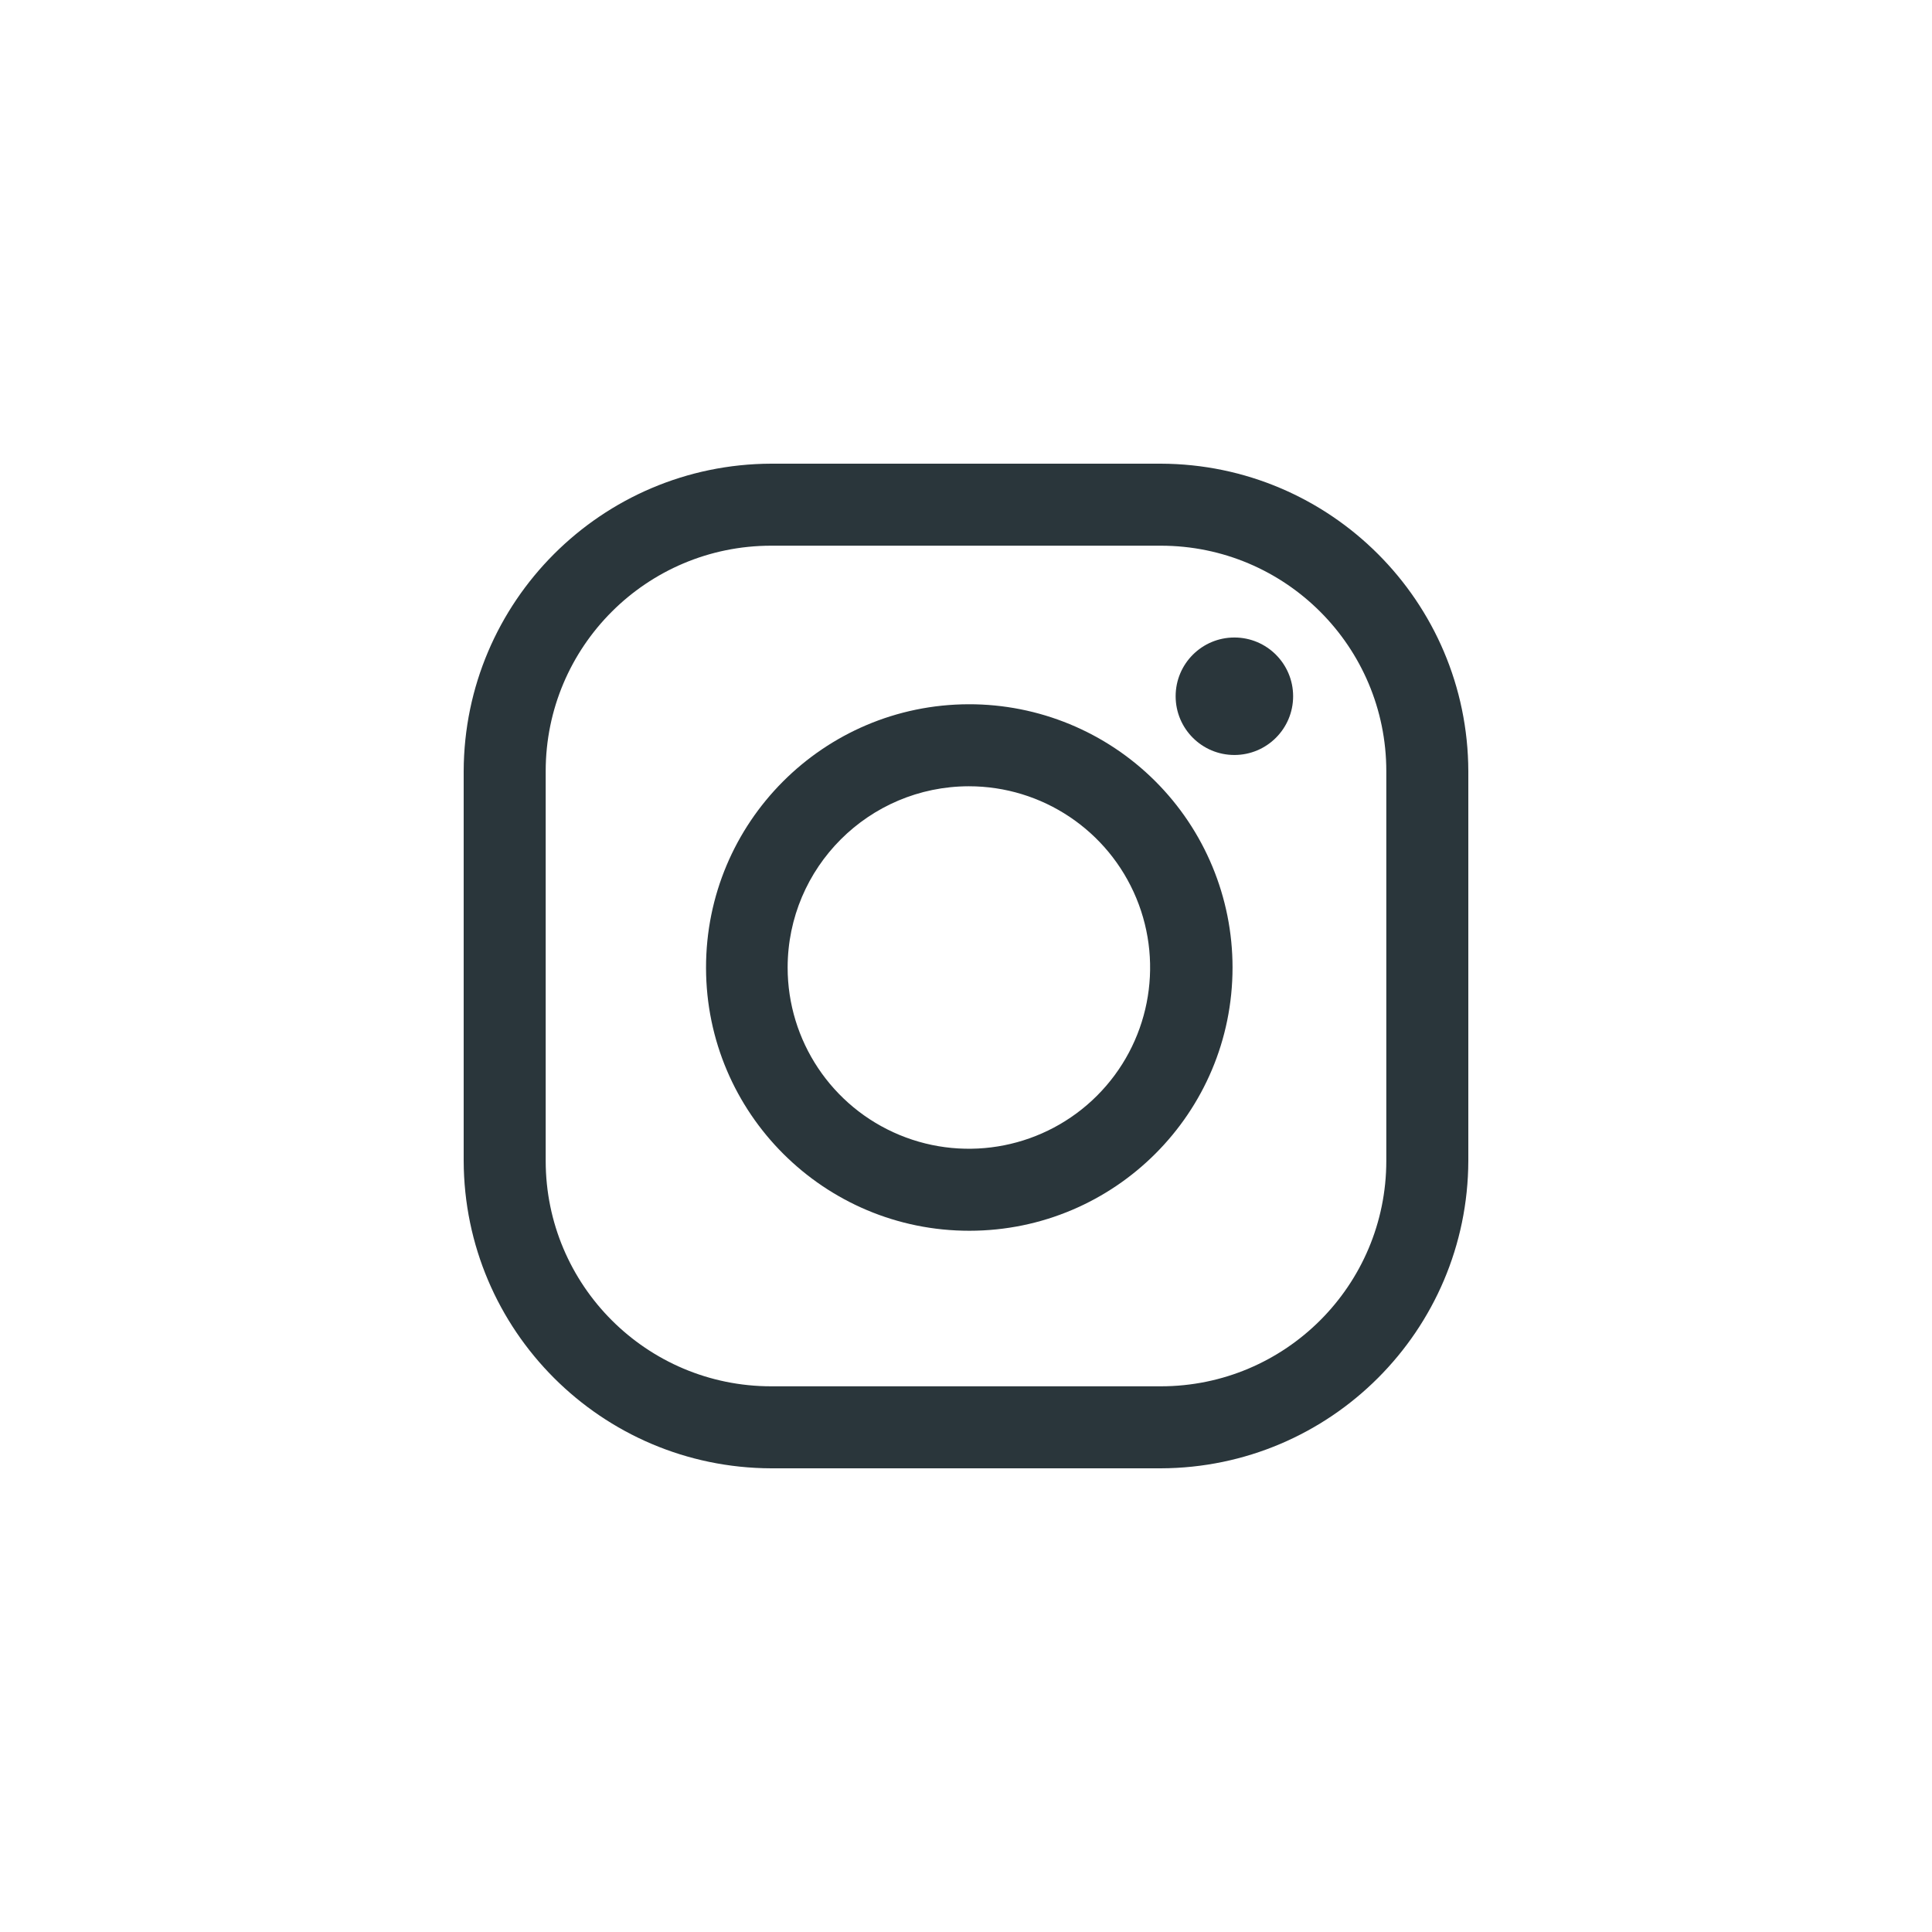
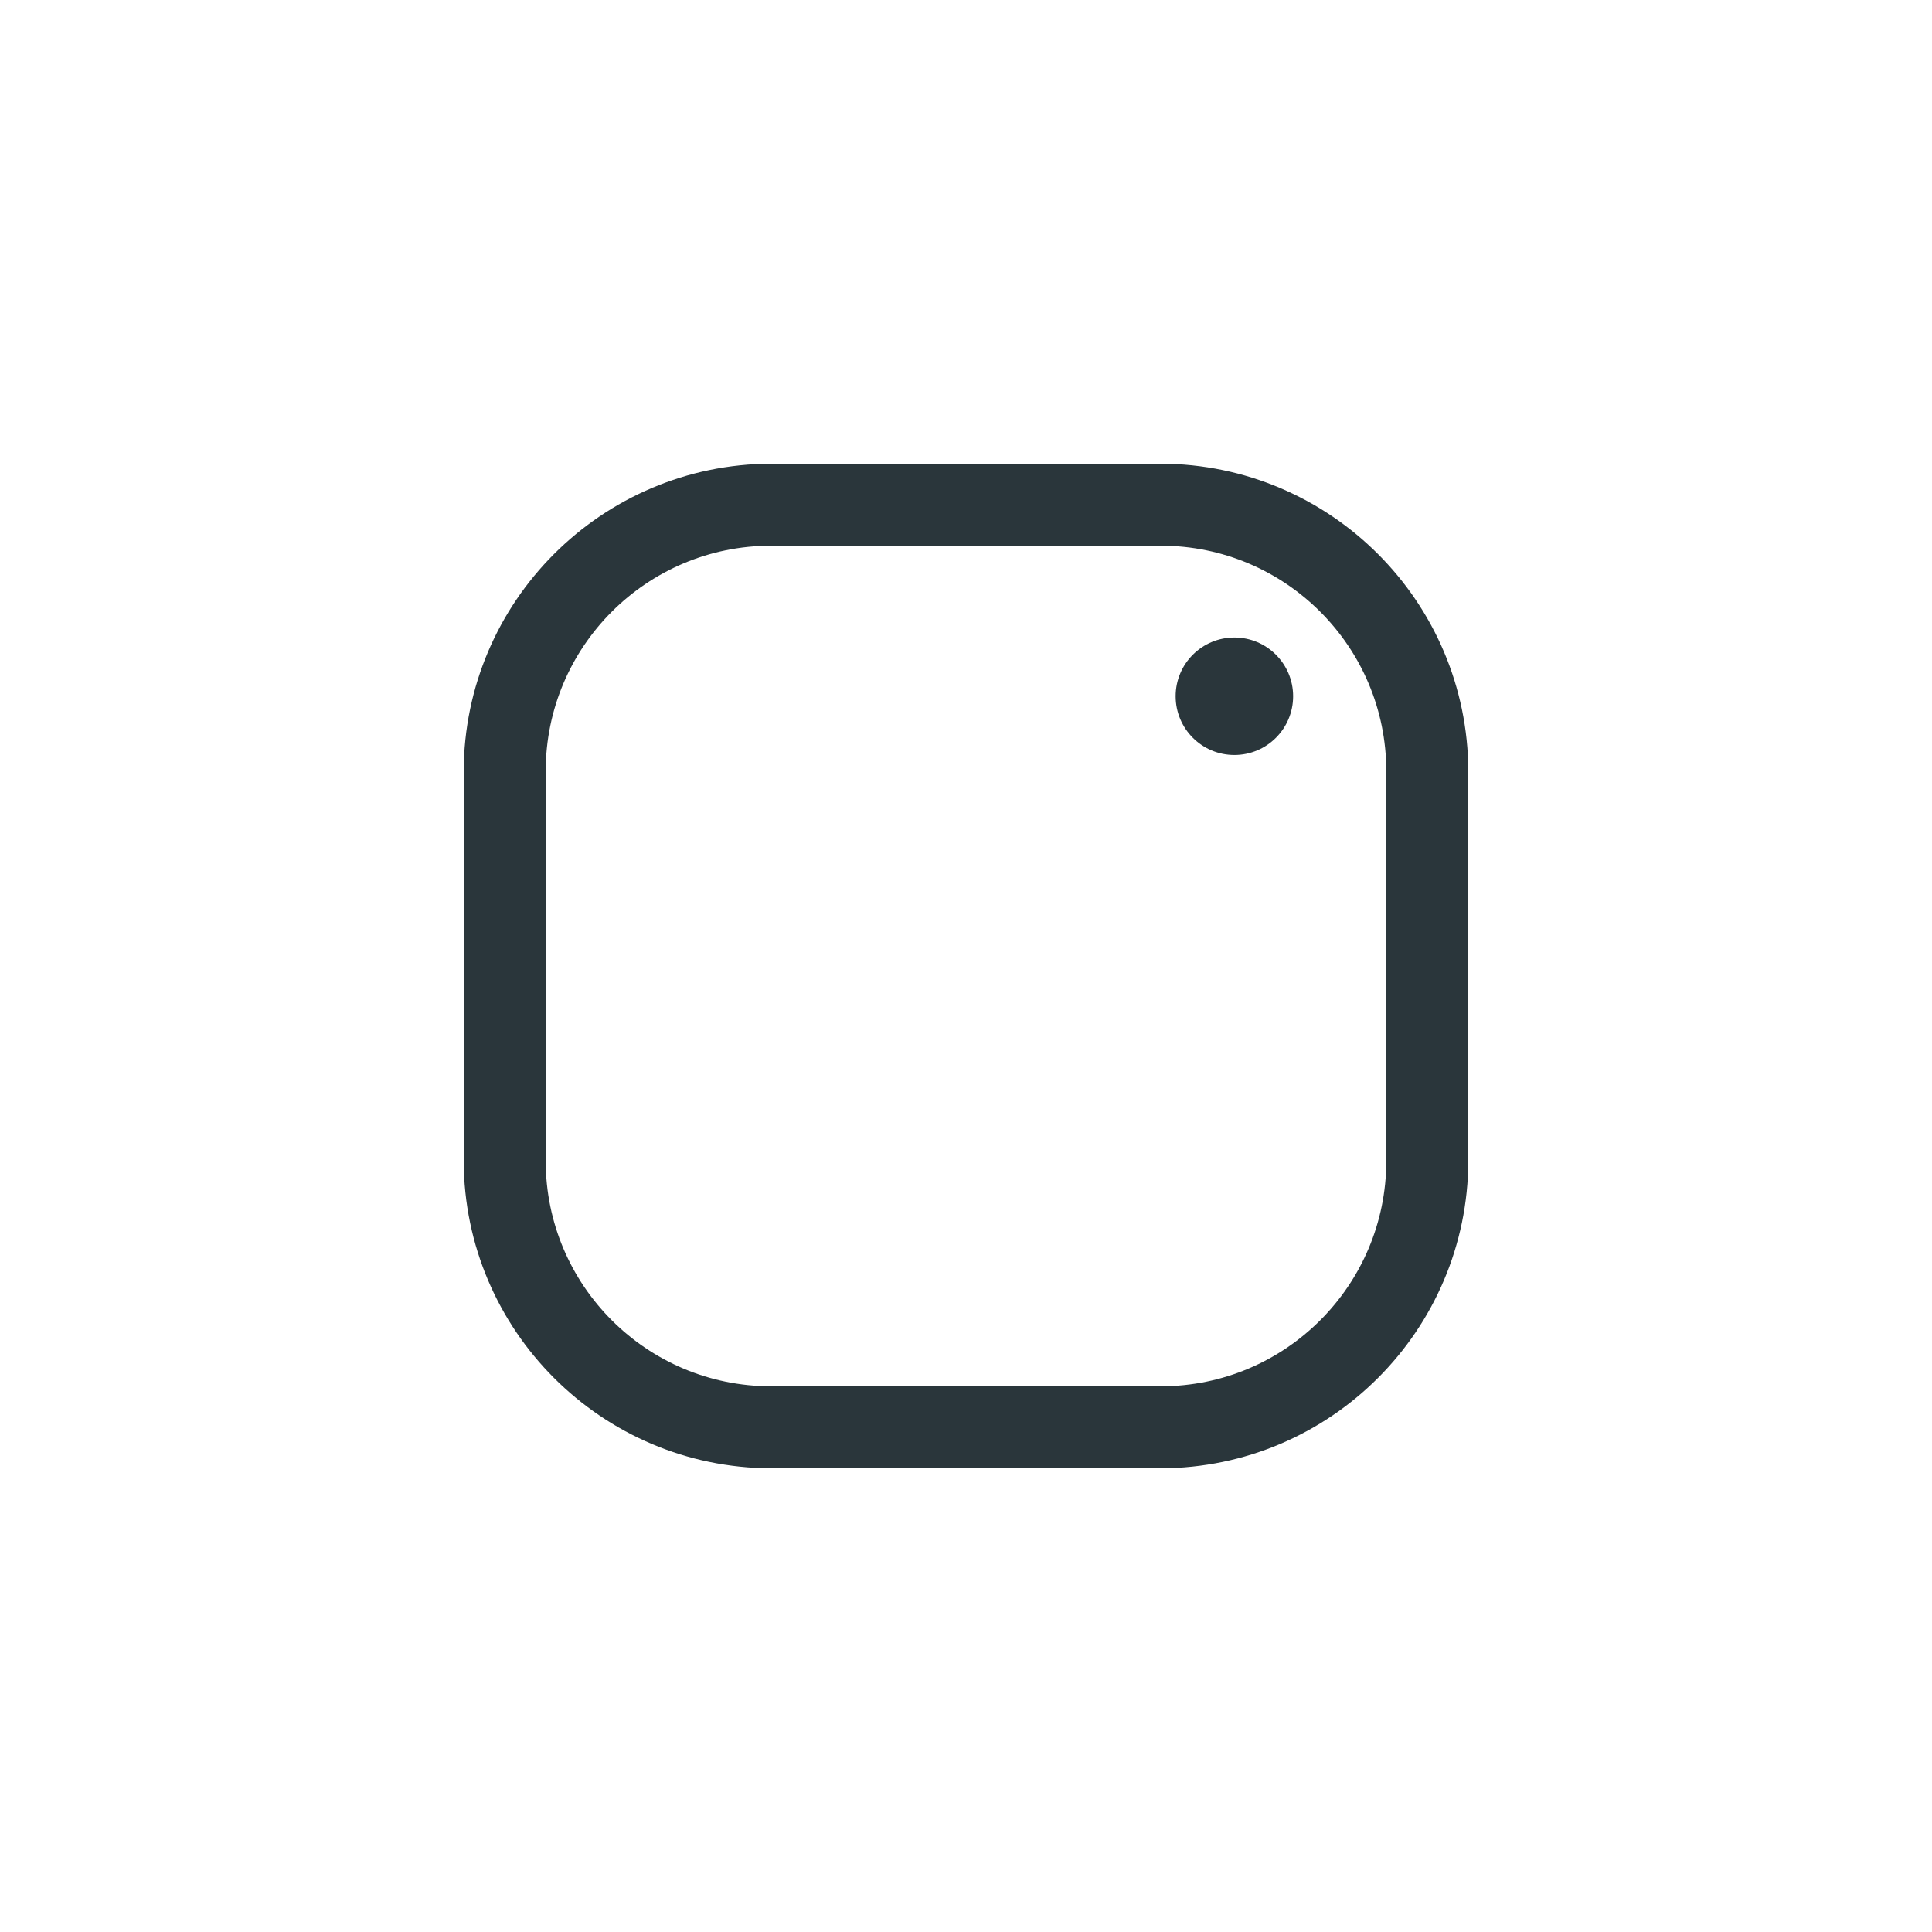
<svg xmlns="http://www.w3.org/2000/svg" width="100px" height="100px" viewBox="0 0 100 100">
  <desc>Created with Lunacy</desc>
  <defs>
    <filter id="filter_1">
      <feColorMatrix in="SourceGraphic" type="matrix" values="0 0 0 0 0.91 0 0 0 0 0.796 0 0 0 0 0.059 0 0 0 1 0" />
    </filter>
  </defs>
  <path d="M0 0L100 0L100 100L0 100L0 0Z" id="Rectangle" fill="#FFFFFF" fill-opacity="0" fill-rule="evenodd" stroke="none" />
  <g id="loon-icon-insta2" transform="translate(24 24)" filter="url(#filter_1)">
    <g id="Layer_1">
      <path d="M36.082 4.245C42.529 4.245 47.755 9.471 47.755 15.918L47.755 36.082C47.755 42.529 42.529 47.755 36.082 47.755L15.918 47.755C9.471 47.755 4.245 42.529 4.245 36.082L4.245 15.918C4.245 9.471 9.471 4.245 15.918 4.245L36.082 4.245M36.082 0L15.918 0C7.138 0.026 0.026 7.138 0 15.918L0 36.082C0.026 44.862 7.138 51.974 15.918 52L36.082 52C44.862 51.974 51.974 44.862 52 36.082L52 15.918C51.974 7.138 44.862 0.026 36.082 0L36.082 0Z" id="Shape" fill="#2A363B" fill-rule="evenodd" stroke="none" />
    </g>
    <g id="Layer_1#1" transform="translate(36.851 8.997)">
      <path d="M3.04 0C1.361 0 0 1.361 0 3.04C5.19007e-06 4.72 1.361 6.081 3.04 6.081C4.72 6.081 6.081 4.72 6.081 3.04C6.08 1.36 4.719 -0.001 3.039 0L3.04 0Z" id="Shape" fill="#2A363B" fill-rule="evenodd" stroke="none" />
    </g>
    <g id="Layer_1#2" transform="translate(12.544 12.452)">
-       <path d="M13.6 4.245C17.395 4.243 20.818 6.528 22.271 10.034C23.724 13.54 22.922 17.576 20.238 20.26C17.555 22.943 13.518 23.746 10.012 22.292C6.506 20.839 4.222 17.416 4.224 13.621C4.232 8.446 8.425 4.254 13.6 4.245M13.6 2.59503e-05C6.077 0.015 -0.011 6.123 1.55702e-05 13.646C0.011 21.168 6.116 27.259 13.639 27.252C21.161 27.245 27.255 21.144 27.252 13.621C27.251 10.004 25.811 6.535 23.25 3.98C20.689 1.425 17.218 -0.007 13.6 2.59503e-05L13.6 2.59503e-05Z" id="Shape" fill="#2A363B" fill-rule="evenodd" stroke="none" />
-     </g>
+       </g>
  </g>
</svg>